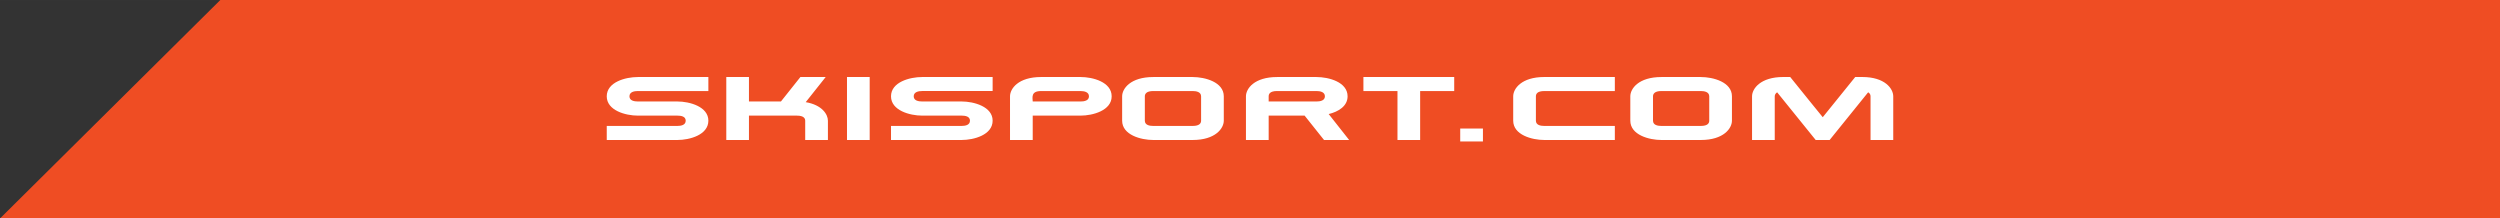
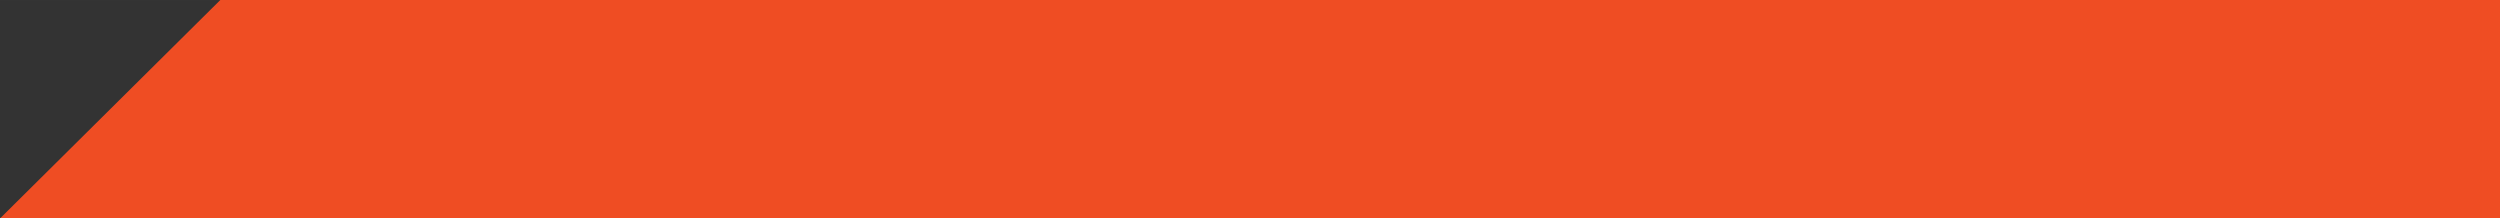
<svg xmlns="http://www.w3.org/2000/svg" xml:space="preserve" width="206px" height="18px" version="1.1" shape-rendering="geometricPrecision" text-rendering="geometricPrecision" image-rendering="optimizeQuality" fill-rule="evenodd" clip-rule="evenodd" viewBox="0 0 206 17.999">
  <rect x="0" y="0" width="206" height="17.999" fill="#333333" stroke="none" />
  <g id="Layer_x0020_1">
    <polygon fill="#EF4D23" fill-rule="nonzero" points="18.154,0 0,18 206,18 206,0 " />
-     <path fill="white" fill-rule="nonzero" d="M49.996 11.535l0 -1.158 5.811 0c0.297,0 0.695,-0.063 0.695,-0.434 0,-0.359 -0.398,-0.416 -0.681,-0.416l-3.259 0c-1.02,0 -2.566,-0.426 -2.566,-1.591 0,-1.173 1.546,-1.589 2.566,-1.589l5.808 0 0 1.154 -5.808 0c-0.299,0 -0.695,0.074 -0.695,0.435 0,0.361 0.396,0.426 0.695,0.426l3.259 0c1.006,0 2.549,0.425 2.549,1.581 0,1.174 -1.543,1.592 -2.549,1.592l-5.825 0zm104.137 -3.597c0,-0.121 -0.042,-0.242 -0.197,-0.333 -0.511,0.646 -2.282,2.818 -3.174,3.93l-1.149 0c-0.892,-1.101 -2.649,-3.284 -3.176,-3.93 -0.14,0.091 -0.198,0.22 -0.198,0.333l0 3.597 -1.87 0 0 -3.597c0,-0.631 0.696,-1.593 2.566,-1.593l0.579 0c1.49,1.842 2.325,2.886 2.681,3.312 0.339,-0.426 1.176,-1.452 2.676,-3.312l0.582 0c1.871,0 2.551,0.962 2.551,1.593l0 3.597 -1.871 0 0 -3.597zm-13.291 -0.002l0 2.007c0,0.185 -0.1,0.434 -0.696,0.434l-3.245 0c-0.296,0 -0.693,-0.063 -0.693,-0.434l0 -2.007c0,-0.184 0.113,-0.435 0.693,-0.435l3.245 0c0.299,0 0.696,0.074 0.696,0.435zm-0.696 3.599l0 0c1.887,0 2.566,-0.962 2.566,-1.592l0 -2.007c0,-1.173 -1.543,-1.589 -2.566,-1.589l-3.245 0c-1.884,0 -2.563,0.96 -2.563,1.589l0 2.007c0,1.174 1.545,1.592 2.563,1.592l3.245 0zm-15.458 -1.592l0 -2.006c0,-0.63 0.679,-1.592 2.565,-1.592l5.81 0 0 1.157 -5.81 0c-0.595,0 -0.695,0.249 -0.695,0.435l0 2.006c0,0.371 0.396,0.434 0.695,0.434l5.81 0 0 1.158 -5.81 0c-1.02,0 -2.565,-0.418 -2.565,-1.592zm-4.366 1.711l1.872 0 0 -1.063 -1.872 0 0 1.063zm-3.302 -0.119l-1.868 0 0 -4.034 -2.807 0 0 -1.154 7.482 0 0 1.154 -2.807 0 0 4.034zm-8.544 -4.034c0.299,0 0.696,0.074 0.696,0.435 0,0.361 -0.397,0.426 -0.696,0.426l-3.938 0 0 -0.426c0,-0.184 0.098,-0.435 0.696,-0.435l3.242 0zm0.624 4.034l0 0 2.07 0 -1.686 -2.137c0.807,-0.194 1.557,-0.657 1.557,-1.462 0,-1.173 -1.543,-1.589 -2.565,-1.589l-3.242 0c-1.886,0 -2.568,0.96 -2.568,1.589l0 3.599 1.872 0 0 -2.008 2.962 0 1.6 2.008zm-10.13 -3.599l0 2.007c0,0.185 -0.1,0.434 -0.696,0.434l-3.244 0c-0.297,0 -0.696,-0.063 -0.696,-0.434l0 -2.007c0,-0.184 0.113,-0.435 0.696,-0.435l3.244 0c0.299,0 0.696,0.074 0.696,0.435zm-0.696 3.599l0 0c1.884,0 2.566,-0.962 2.566,-1.592l0 -2.007c0,-1.173 -1.545,-1.589 -2.566,-1.589l-3.244 0c-1.884,0 -2.566,0.96 -2.566,1.589l0 2.007c0,1.174 1.545,1.592 2.566,1.592l3.244 0zm-9.239 -4.032c0.299,0 0.695,0.073 0.695,0.435 0,0.359 -0.396,0.425 -0.695,0.425l-3.939 0c-0.015,-0.342 -0.155,-0.86 0.694,-0.86l3.245 0zm0 2.024l0 0c1.021,0 2.566,-0.425 2.566,-1.589 0,-1.176 -1.545,-1.592 -2.566,-1.592l-3.245 0c-1.885,0 -2.565,0.961 -2.565,1.592l0 3.596 1.871 0 0 -2.007 3.939 0zm-15.616 2.008l0 -1.158 5.811 0c0.297,0 0.695,-0.063 0.695,-0.434 0,-0.359 -0.398,-0.416 -0.682,-0.416l-3.258 0c-1.02,0 -2.566,-0.426 -2.566,-1.591 0,-1.173 1.546,-1.589 2.566,-1.589l5.808 0 0 1.154 -5.808 0c-0.297,0 -0.695,0.074 -0.695,0.435 0,0.361 0.398,0.426 0.695,0.426l3.258 0c1.007,0 2.55,0.425 2.55,1.581 0,1.174 -1.543,1.592 -2.55,1.592l-5.824 0zm-3.627 0l1.87 0 0 -5.188 -1.87 0 0 5.188zm-3.443 -1.583c0,-0.183 -0.1,-0.425 -0.695,-0.425l-3.94 0 0 2.007 -1.868 0 0 -5.188 1.868 0 0 2.015 2.636 0 1.603 -2.015 2.084 0 -1.646 2.072c1.334,0.223 1.829,0.999 1.829,1.525l0 1.591 -1.871 0 0 -1.582z" />
  </g>
</svg>